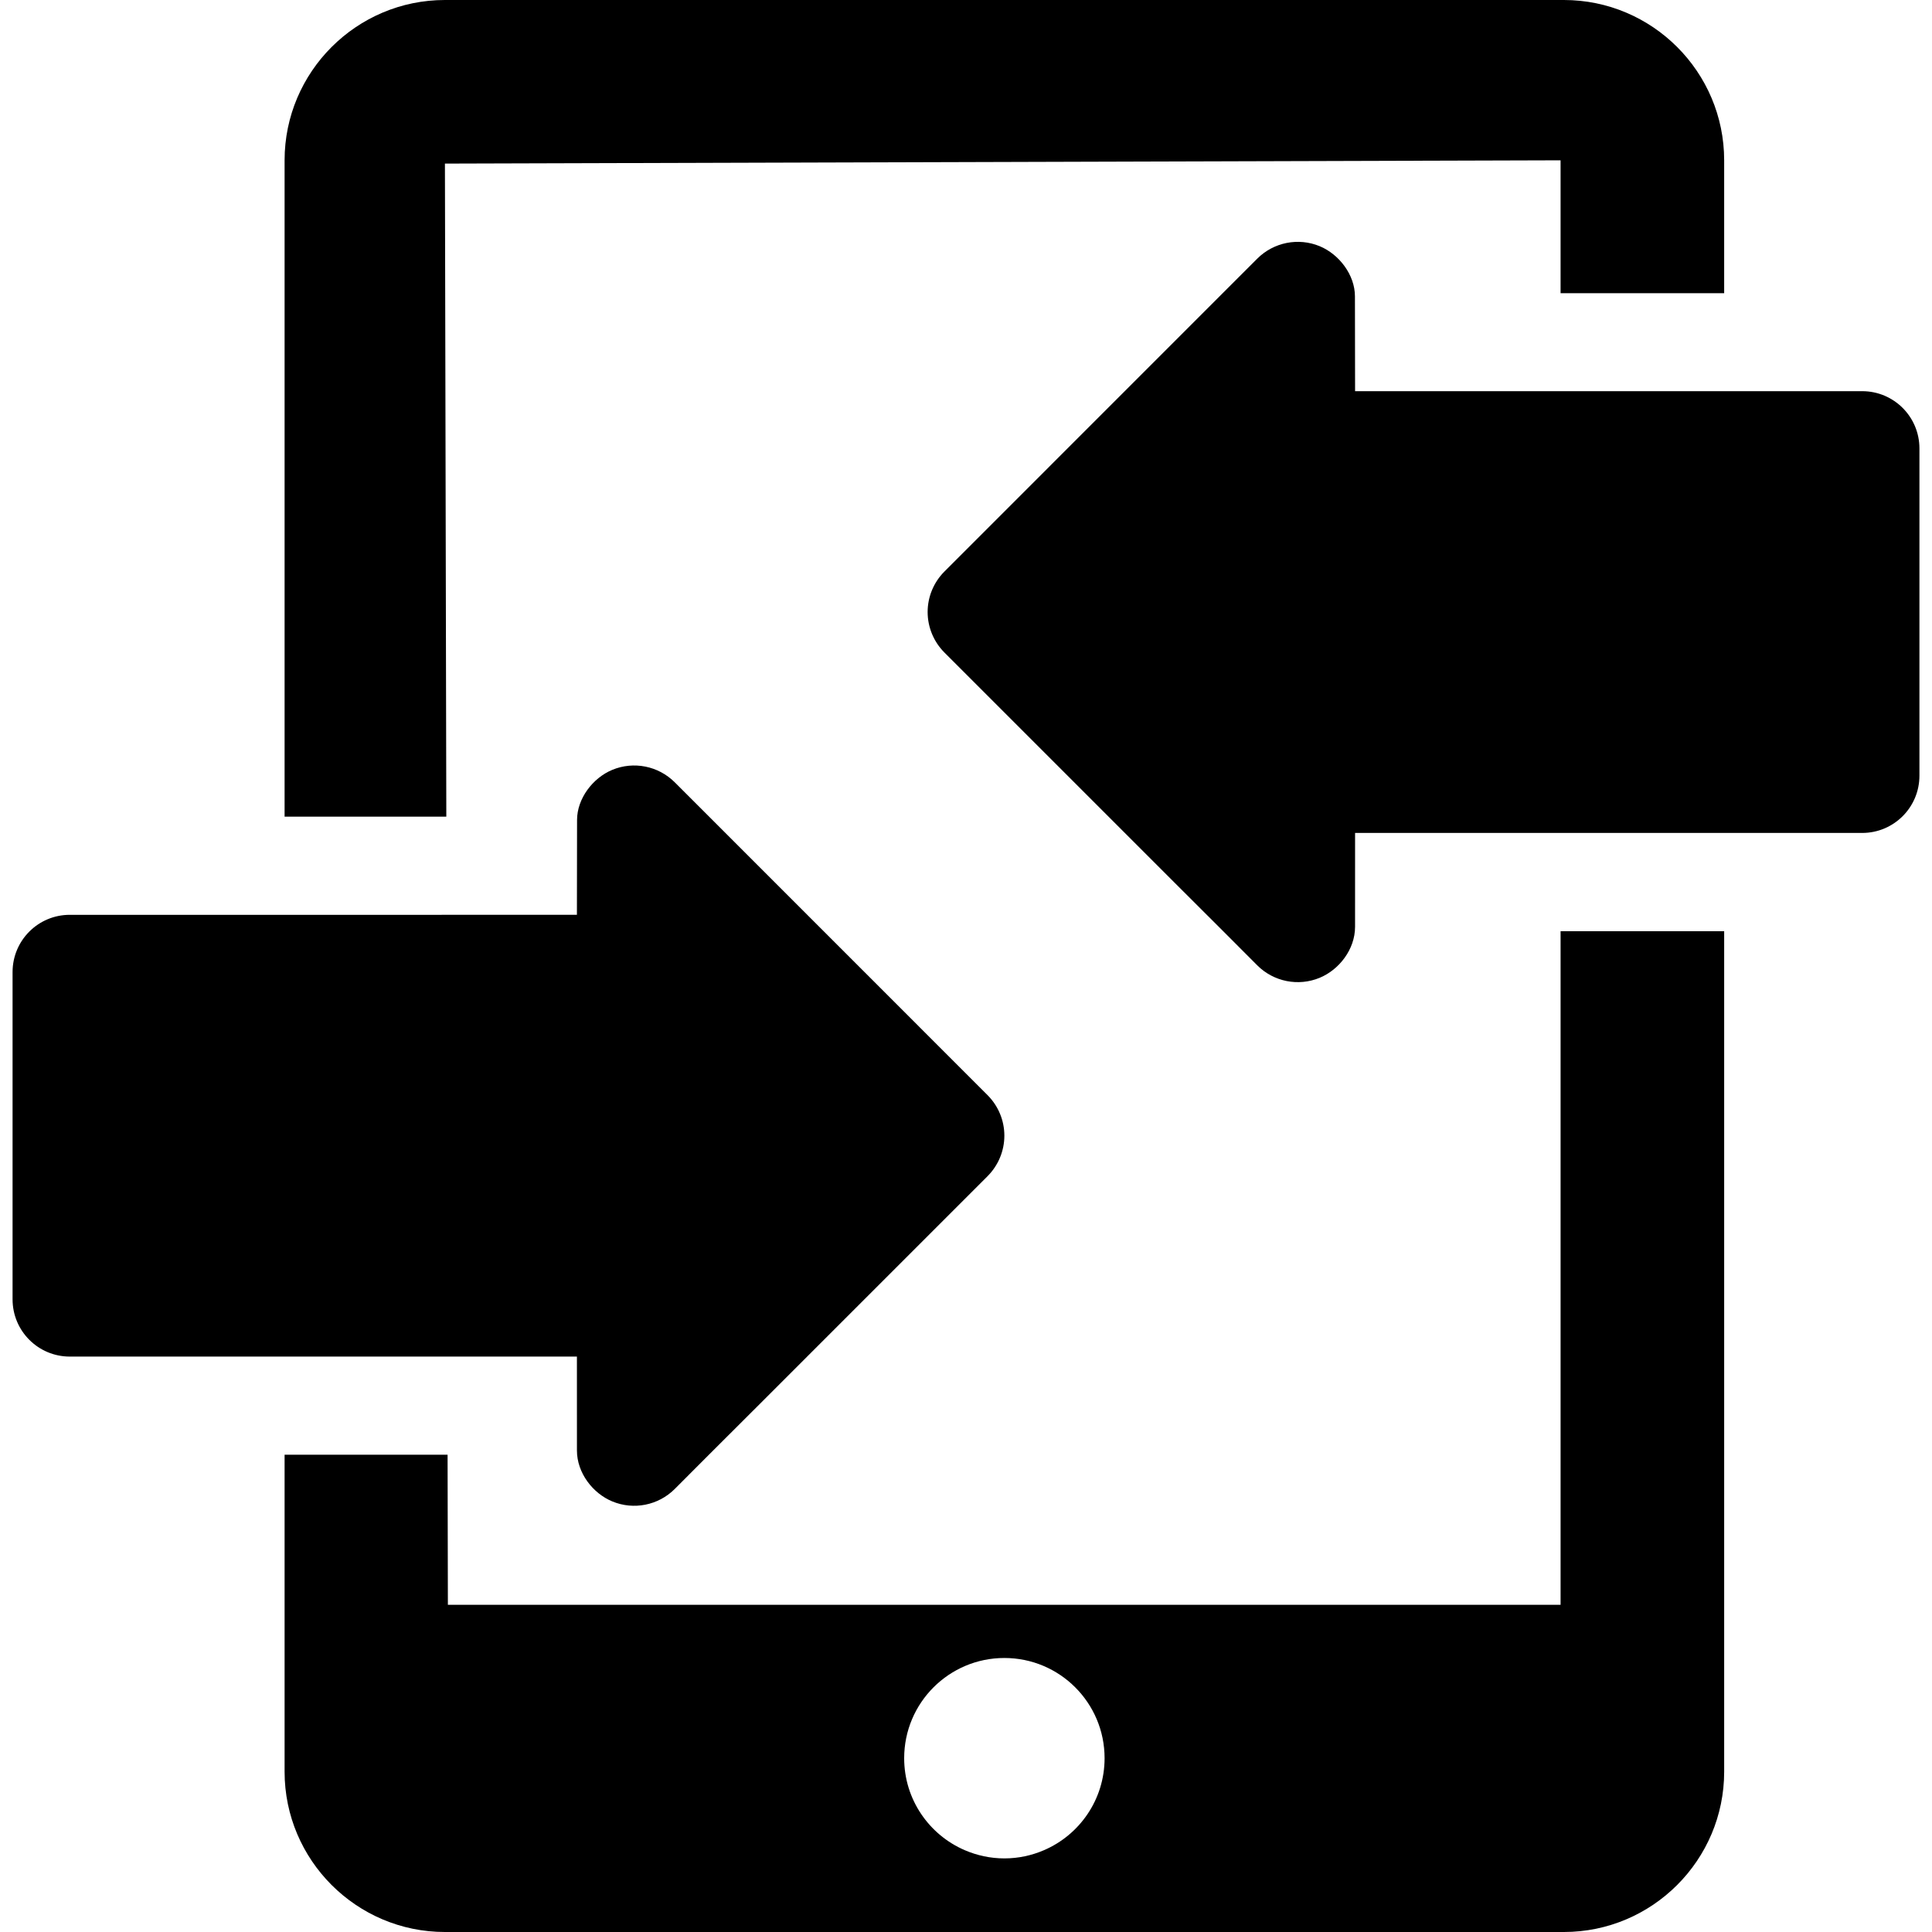
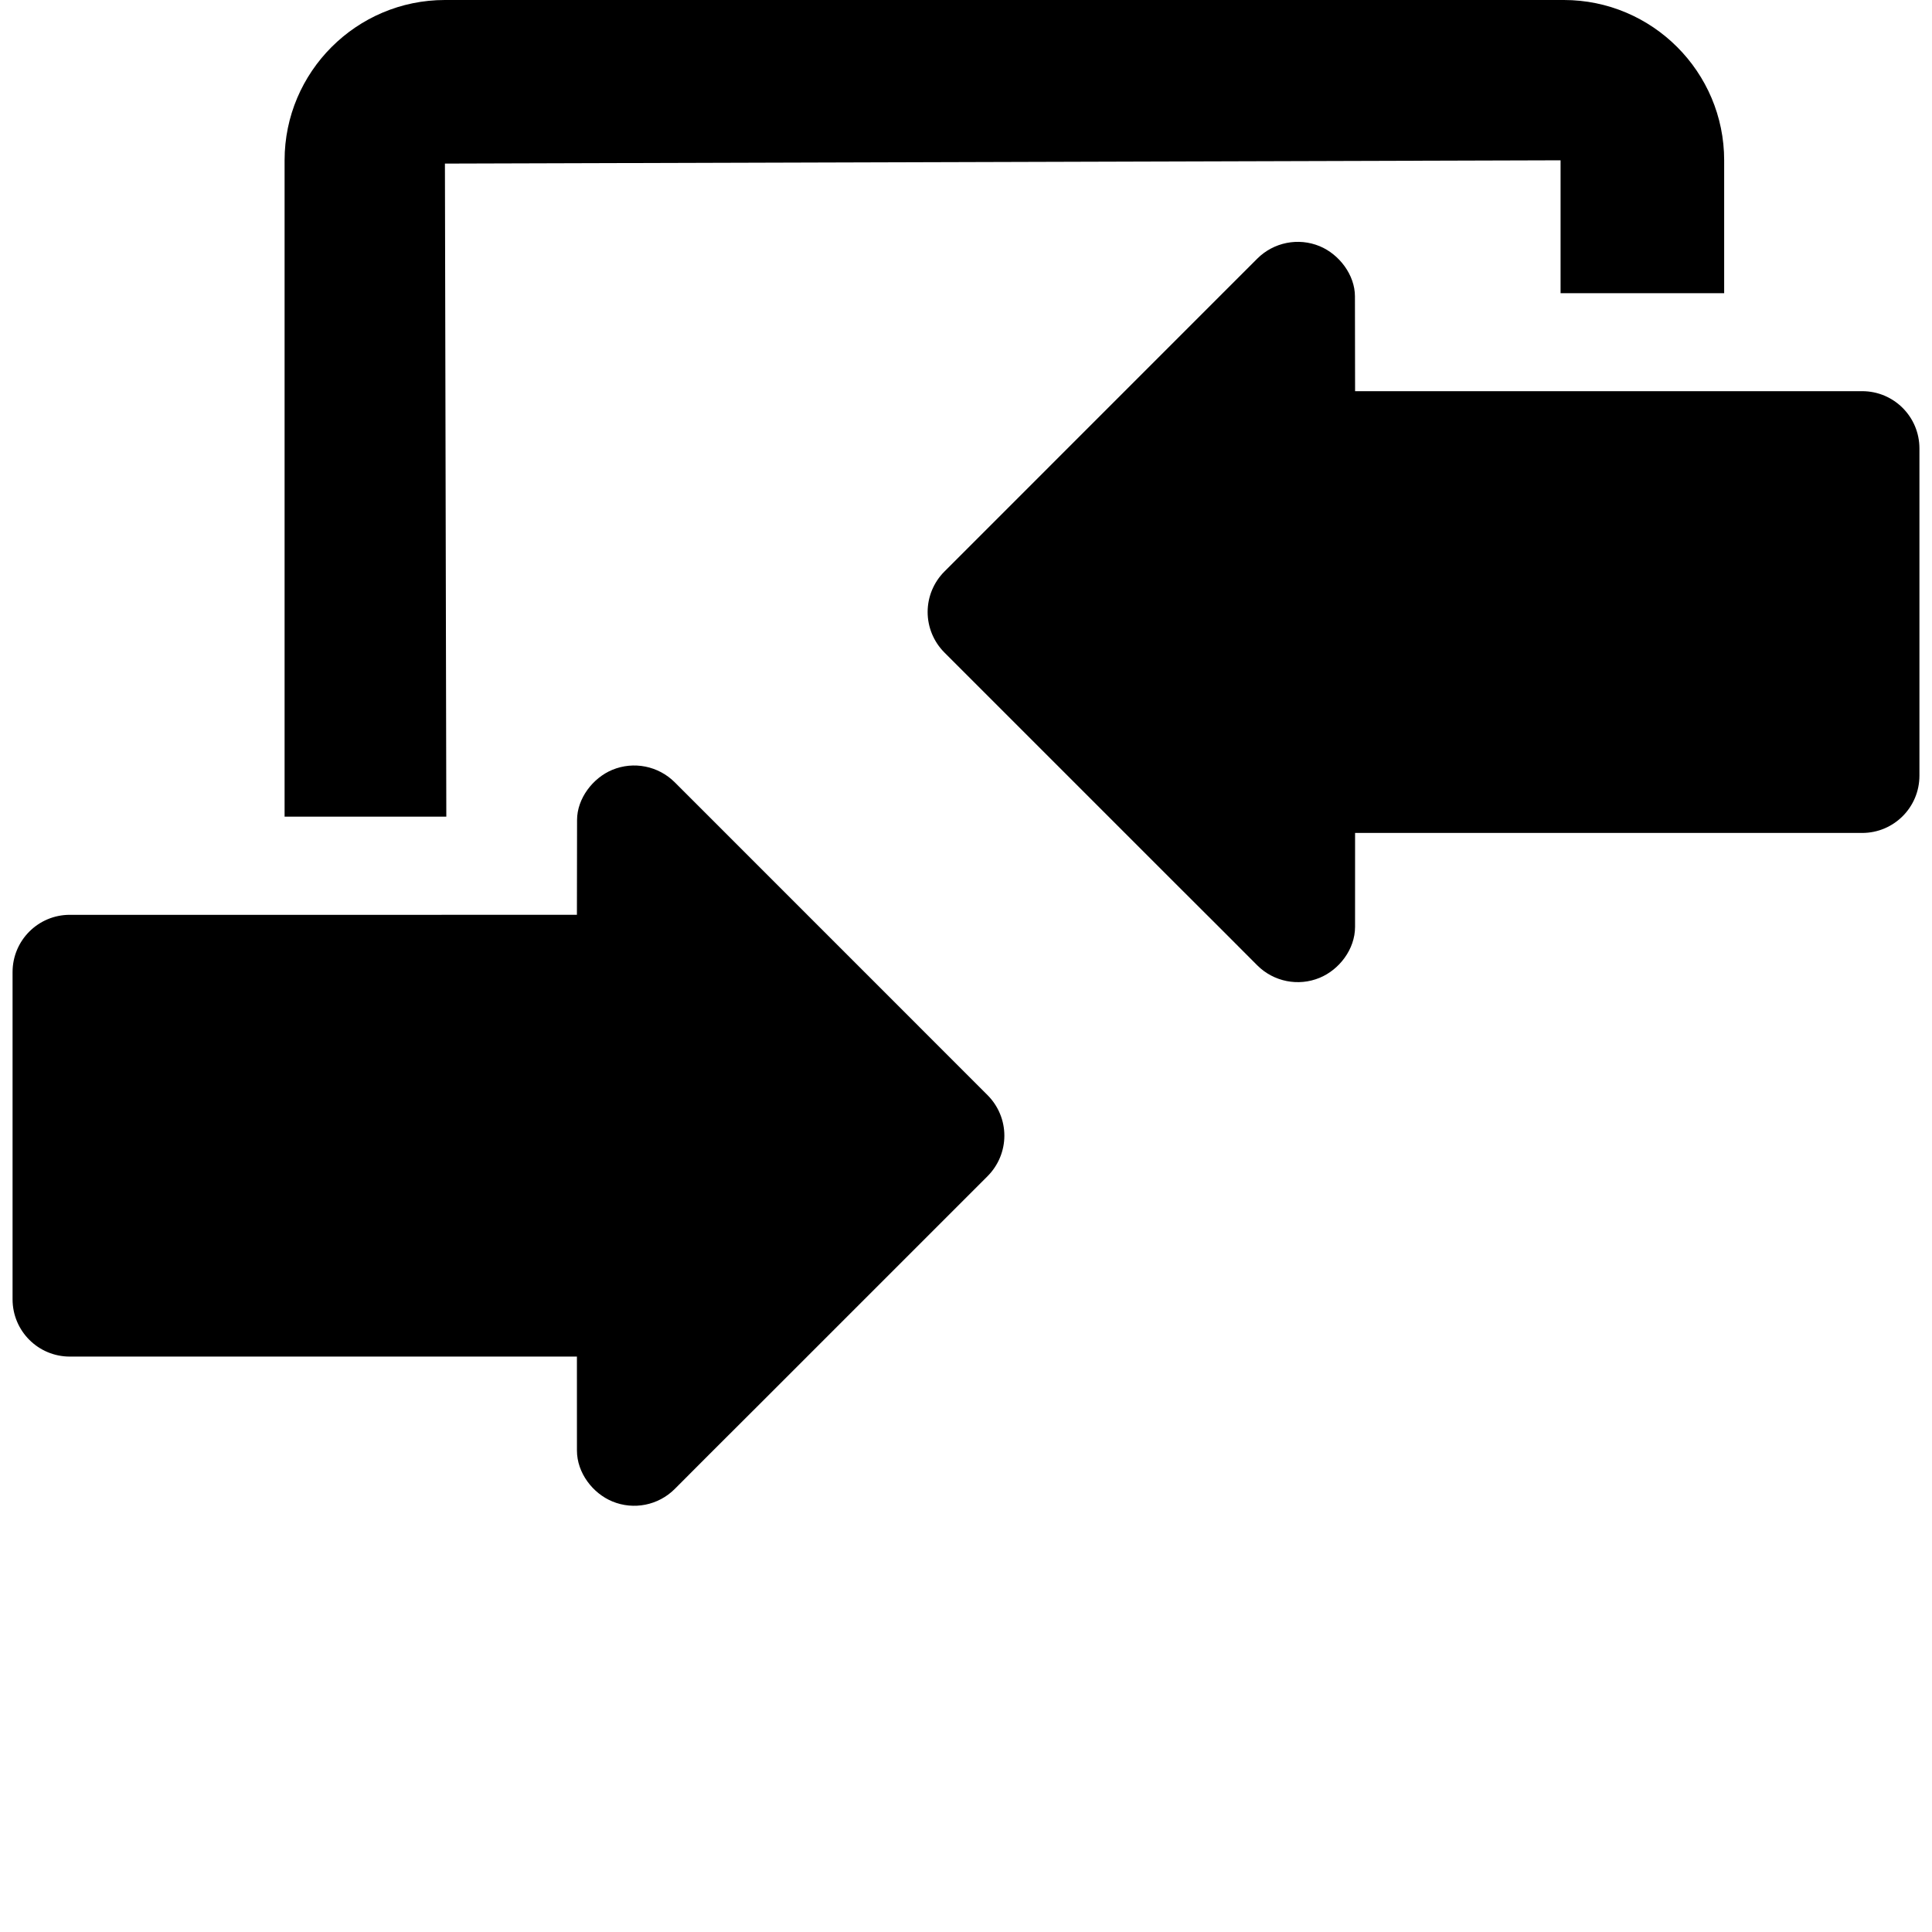
<svg xmlns="http://www.w3.org/2000/svg" fill="#000000" height="800px" width="800px" version="1.1" id="Capa_1" viewBox="0 0 496.86 496.86" xml:space="preserve">
  <g>
    <path d="M114.423,42.072l286.916-0.844v34.169h42.072V41.229C443.412,18.499,424.915,0,402.187,0H114.423   c-22.73,0-41.234,18.499-41.234,41.229V210.02h41.592L114.423,42.072z" />
-     <path d="M401.339,412.715H115.183l-0.078-38.603H73.189v81.519c0,22.73,18.504,41.229,41.234,41.229h287.764   c22.728,0,41.225-18.499,41.225-41.229V239.488h-42.072V412.715z M268.472,475.824c-3.123,1.345-6.547,2.107-10.176,2.107   c-3.602,0-7.039-0.763-10.168-2.107c-9.178-3.94-15.598-13.052-15.598-23.663c0-14.234,11.545-25.771,25.766-25.771   c14.233,0,25.775,11.536,25.775,25.771C284.072,462.772,277.652,471.884,268.472,475.824z" />
    <path d="M148.374,373.024c0,5.793,4.096,11.034,9.092,13.102c5.496,2.278,11.834,1.021,16.053-3.194l8.801-8.819l12.324-12.297   l59.338-59.34c2.756-2.765,4.314-6.51,4.314-10.416c0-3.9-1.559-7.645-4.314-10.41l-59.338-59.347l-12.275-12.282l-8.85-8.843   c-4.219-4.208-10.557-5.472-16.053-3.193c-5.01,2.074-9.061,7.384-9.061,12.892c0,3.239-0.037,24.39-0.037,24.39H17.956   c-8.143,0-14.725,6.59-14.725,14.729v84.153c0,8.139,6.582,14.729,14.725,14.729h130.412   C148.369,348.877,148.374,372.096,148.374,373.024z" />
    <path d="M478.904,100.6H348.492c0,0-0.037-21.151-0.037-24.391c0-5.507-4.051-10.816-9.061-12.892   c-5.496-2.277-11.834-1.014-16.053,3.193l-8.85,8.844l-12.275,12.281l-59.338,59.348c-2.756,2.765-4.314,6.51-4.314,10.409   c0,3.907,1.559,7.652,4.314,10.416l59.338,59.34l12.324,12.297l8.801,8.82c4.219,4.215,10.557,5.473,16.053,3.194   c4.996-2.067,9.092-7.309,9.092-13.103c0-0.928,0.006-24.146,0.006-24.146h130.412c8.142,0,14.725-6.591,14.725-14.73v-84.153   C493.628,107.188,487.046,100.6,478.904,100.6z" />
  </g>
</svg>